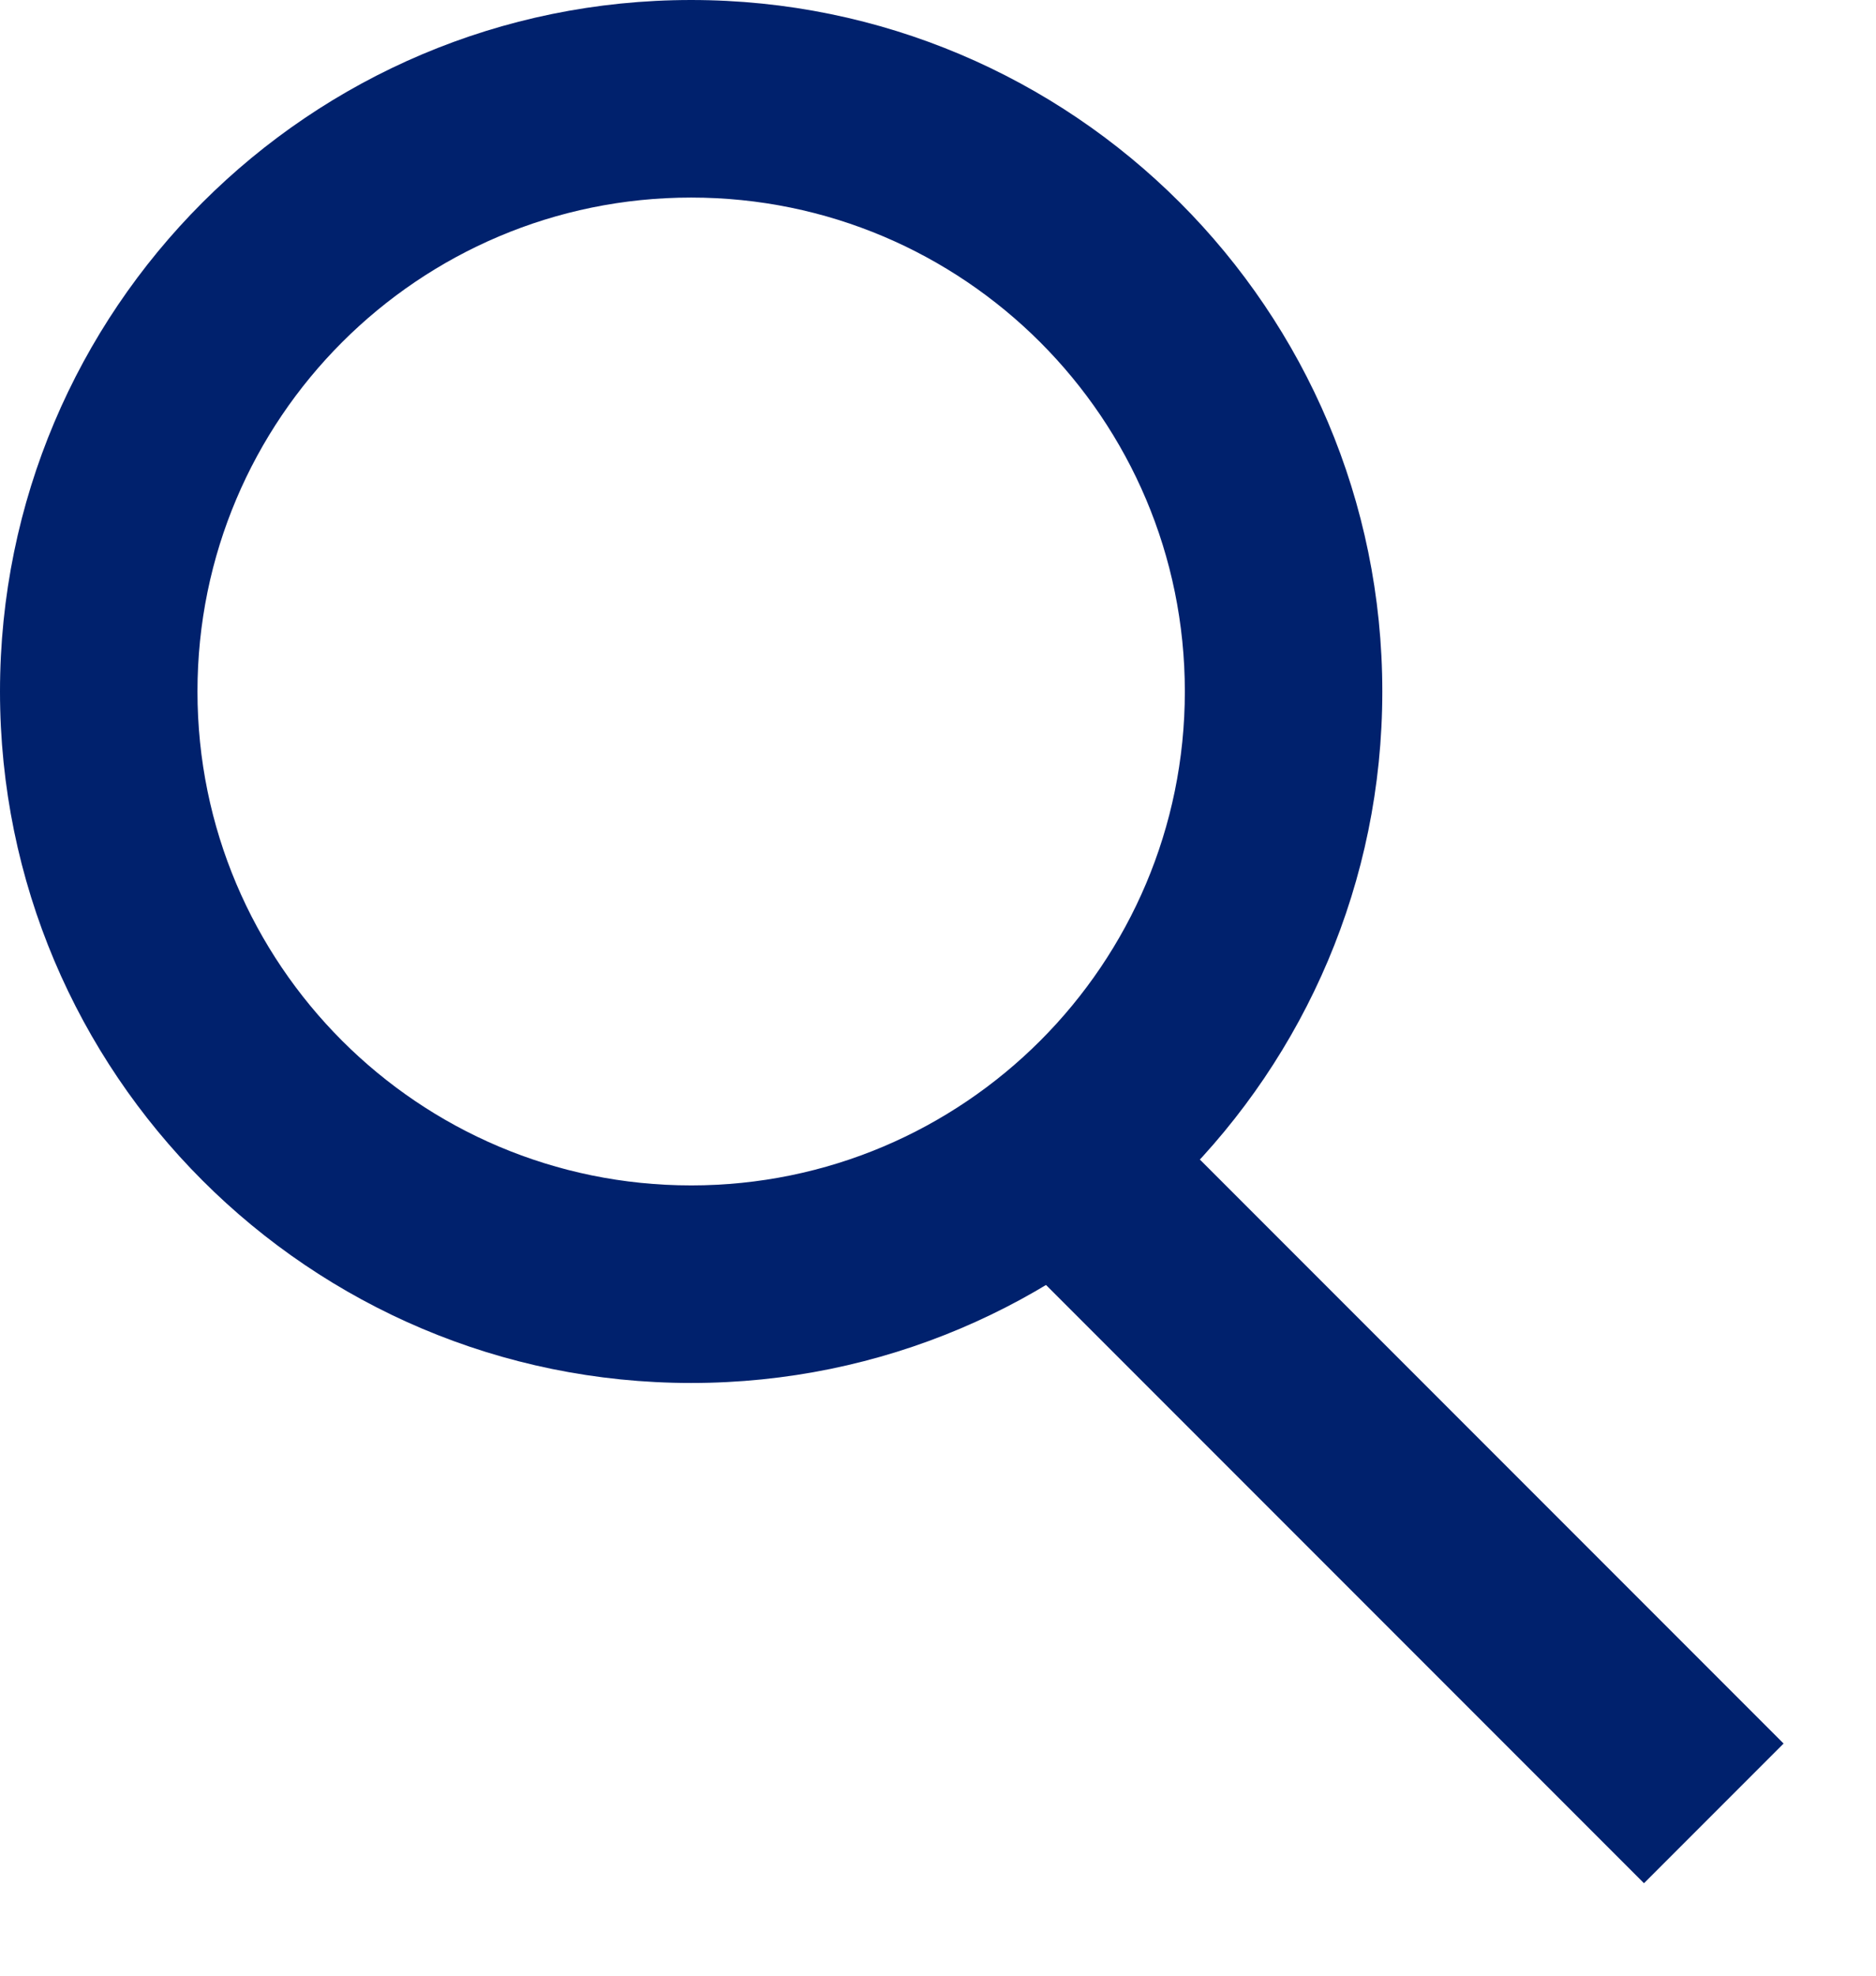
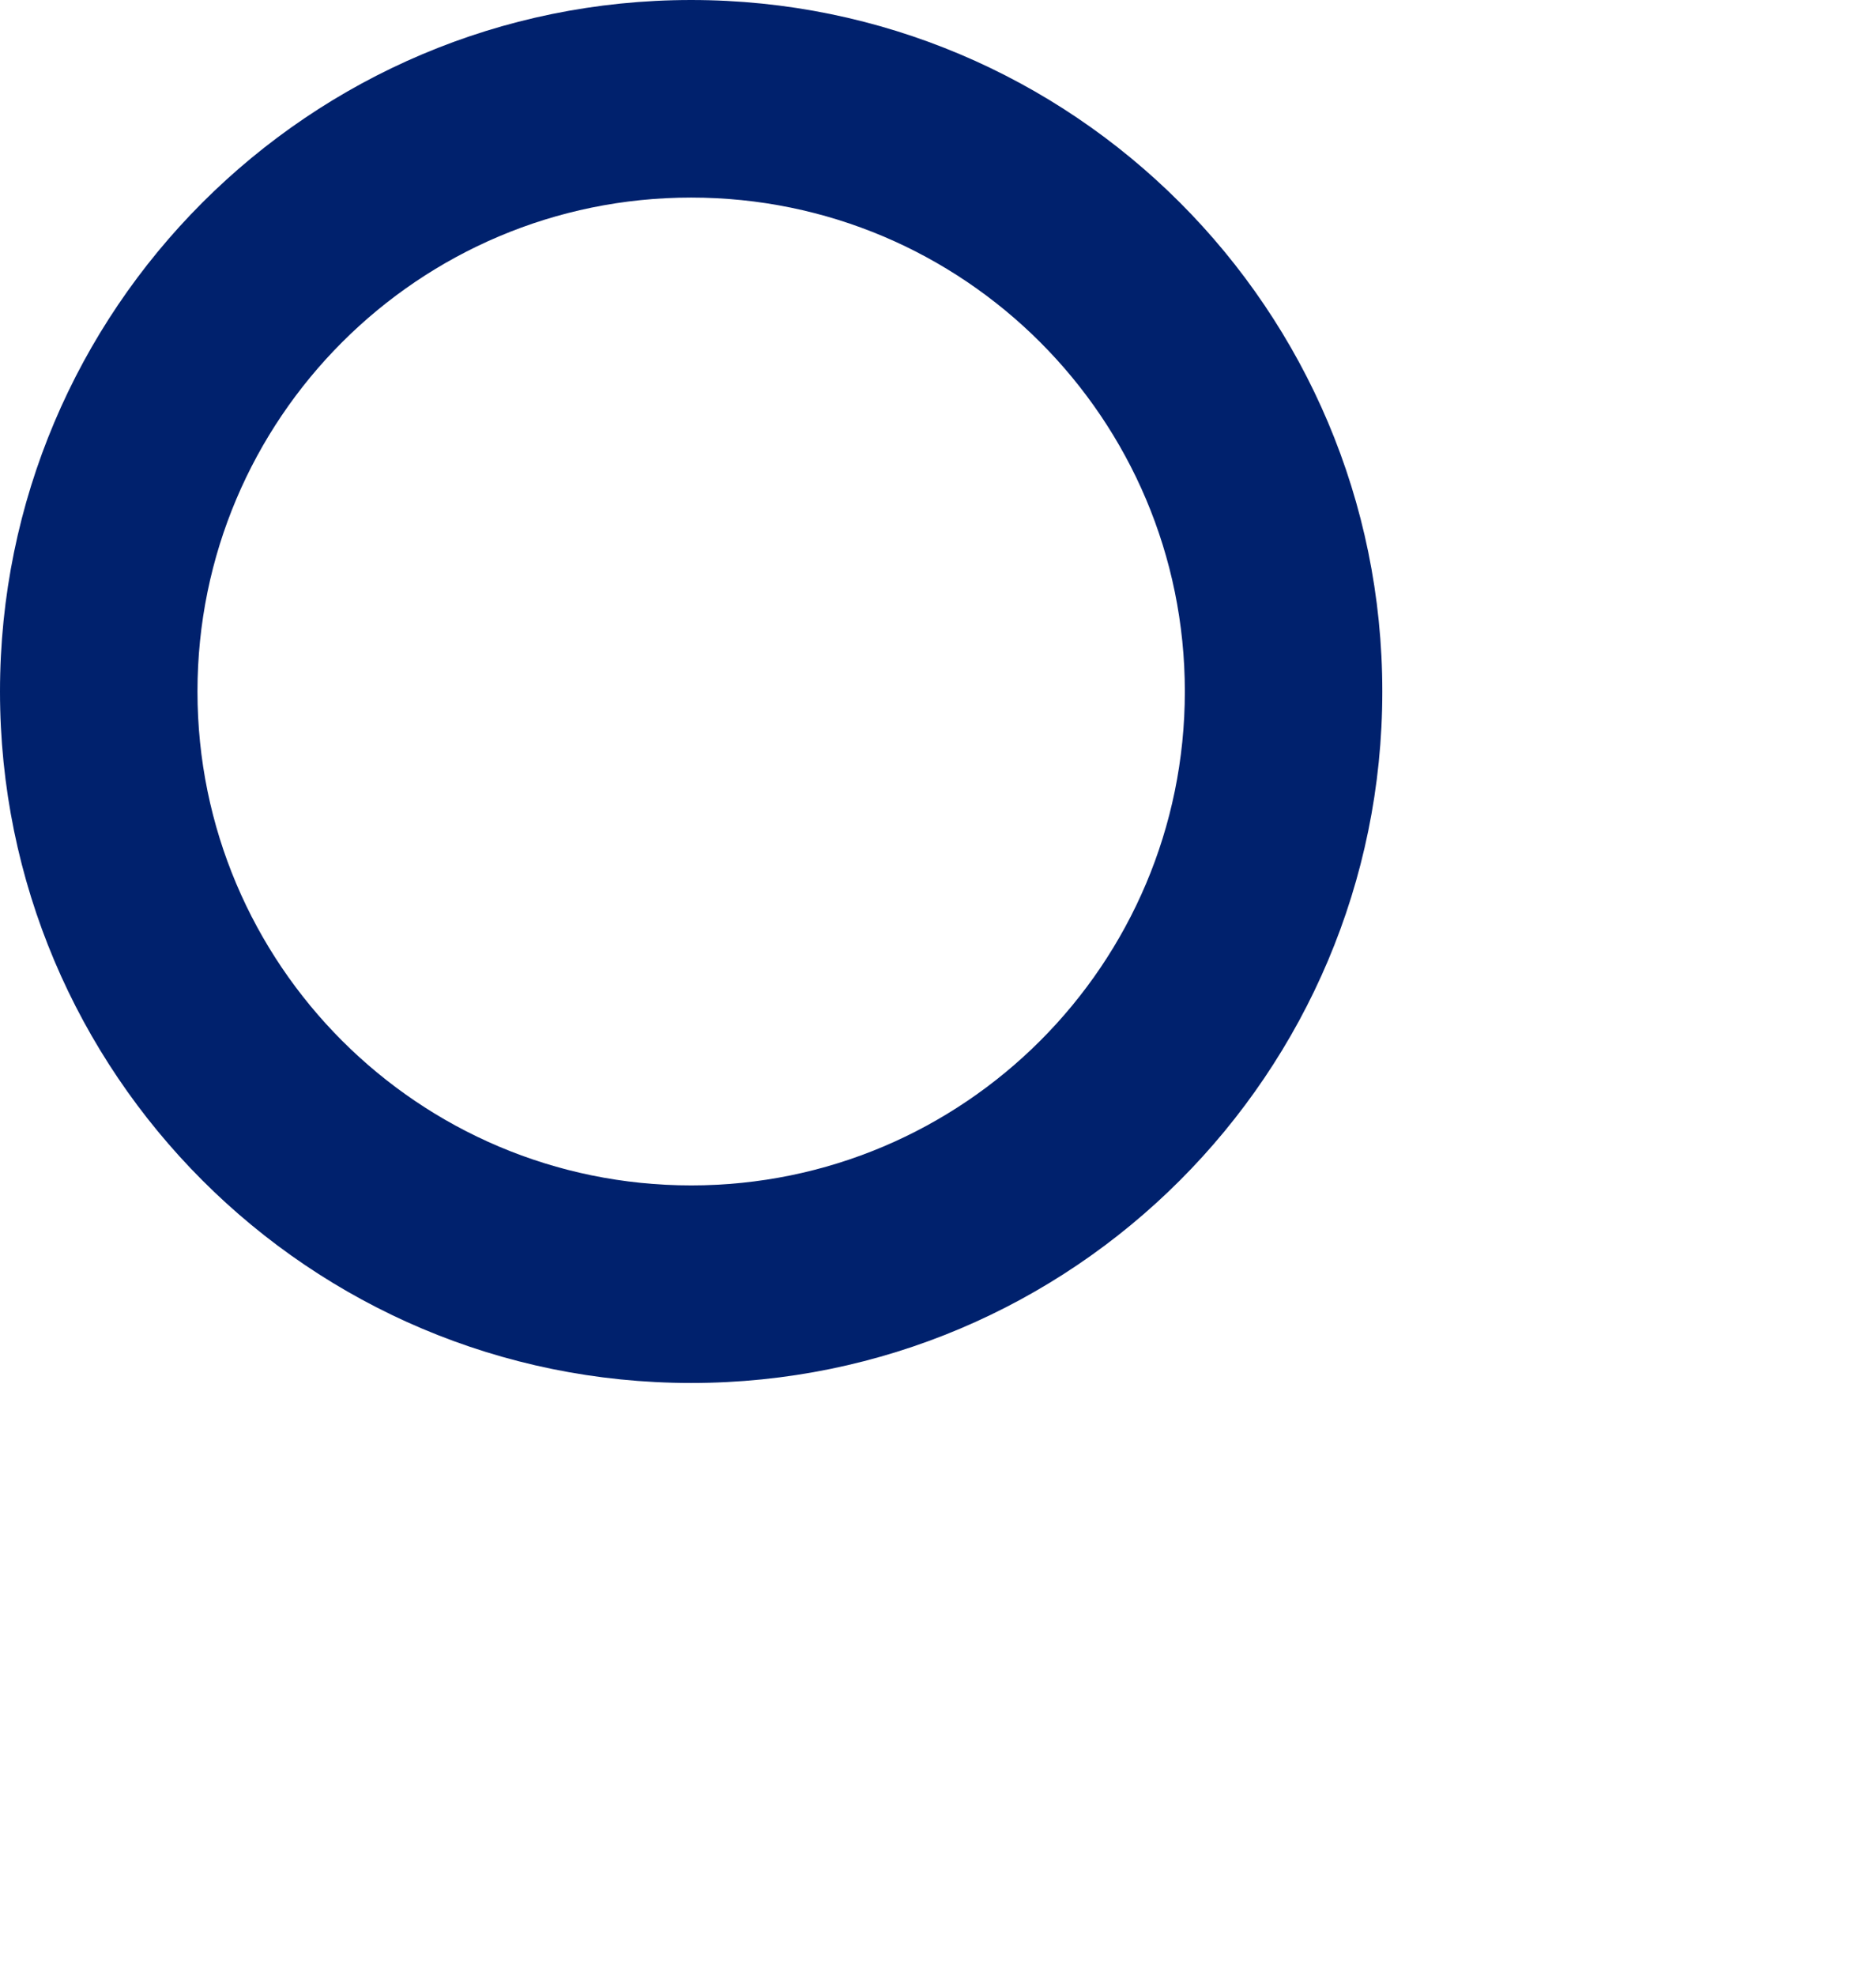
<svg xmlns="http://www.w3.org/2000/svg" width="19" height="20" viewBox="0 0 19 20">
  <g fill="#00216D">
    <path d="M7 14c-3.866 0-7-3.134-7-7 0-3.866 3.134-7 7-7 3.866 0 7 3.134 7 7 0 3.866-3.134 7-7 7zm0-2c2.761 0 5-2.239 5-5S9.761 2 7 2 2 4.239 2 7s2.239 5 5 5z" />
-     <path d="M10.286 12.7L11.7 11.286l6.364 6.364-1.414 1.414z" />
  </g>
</svg>